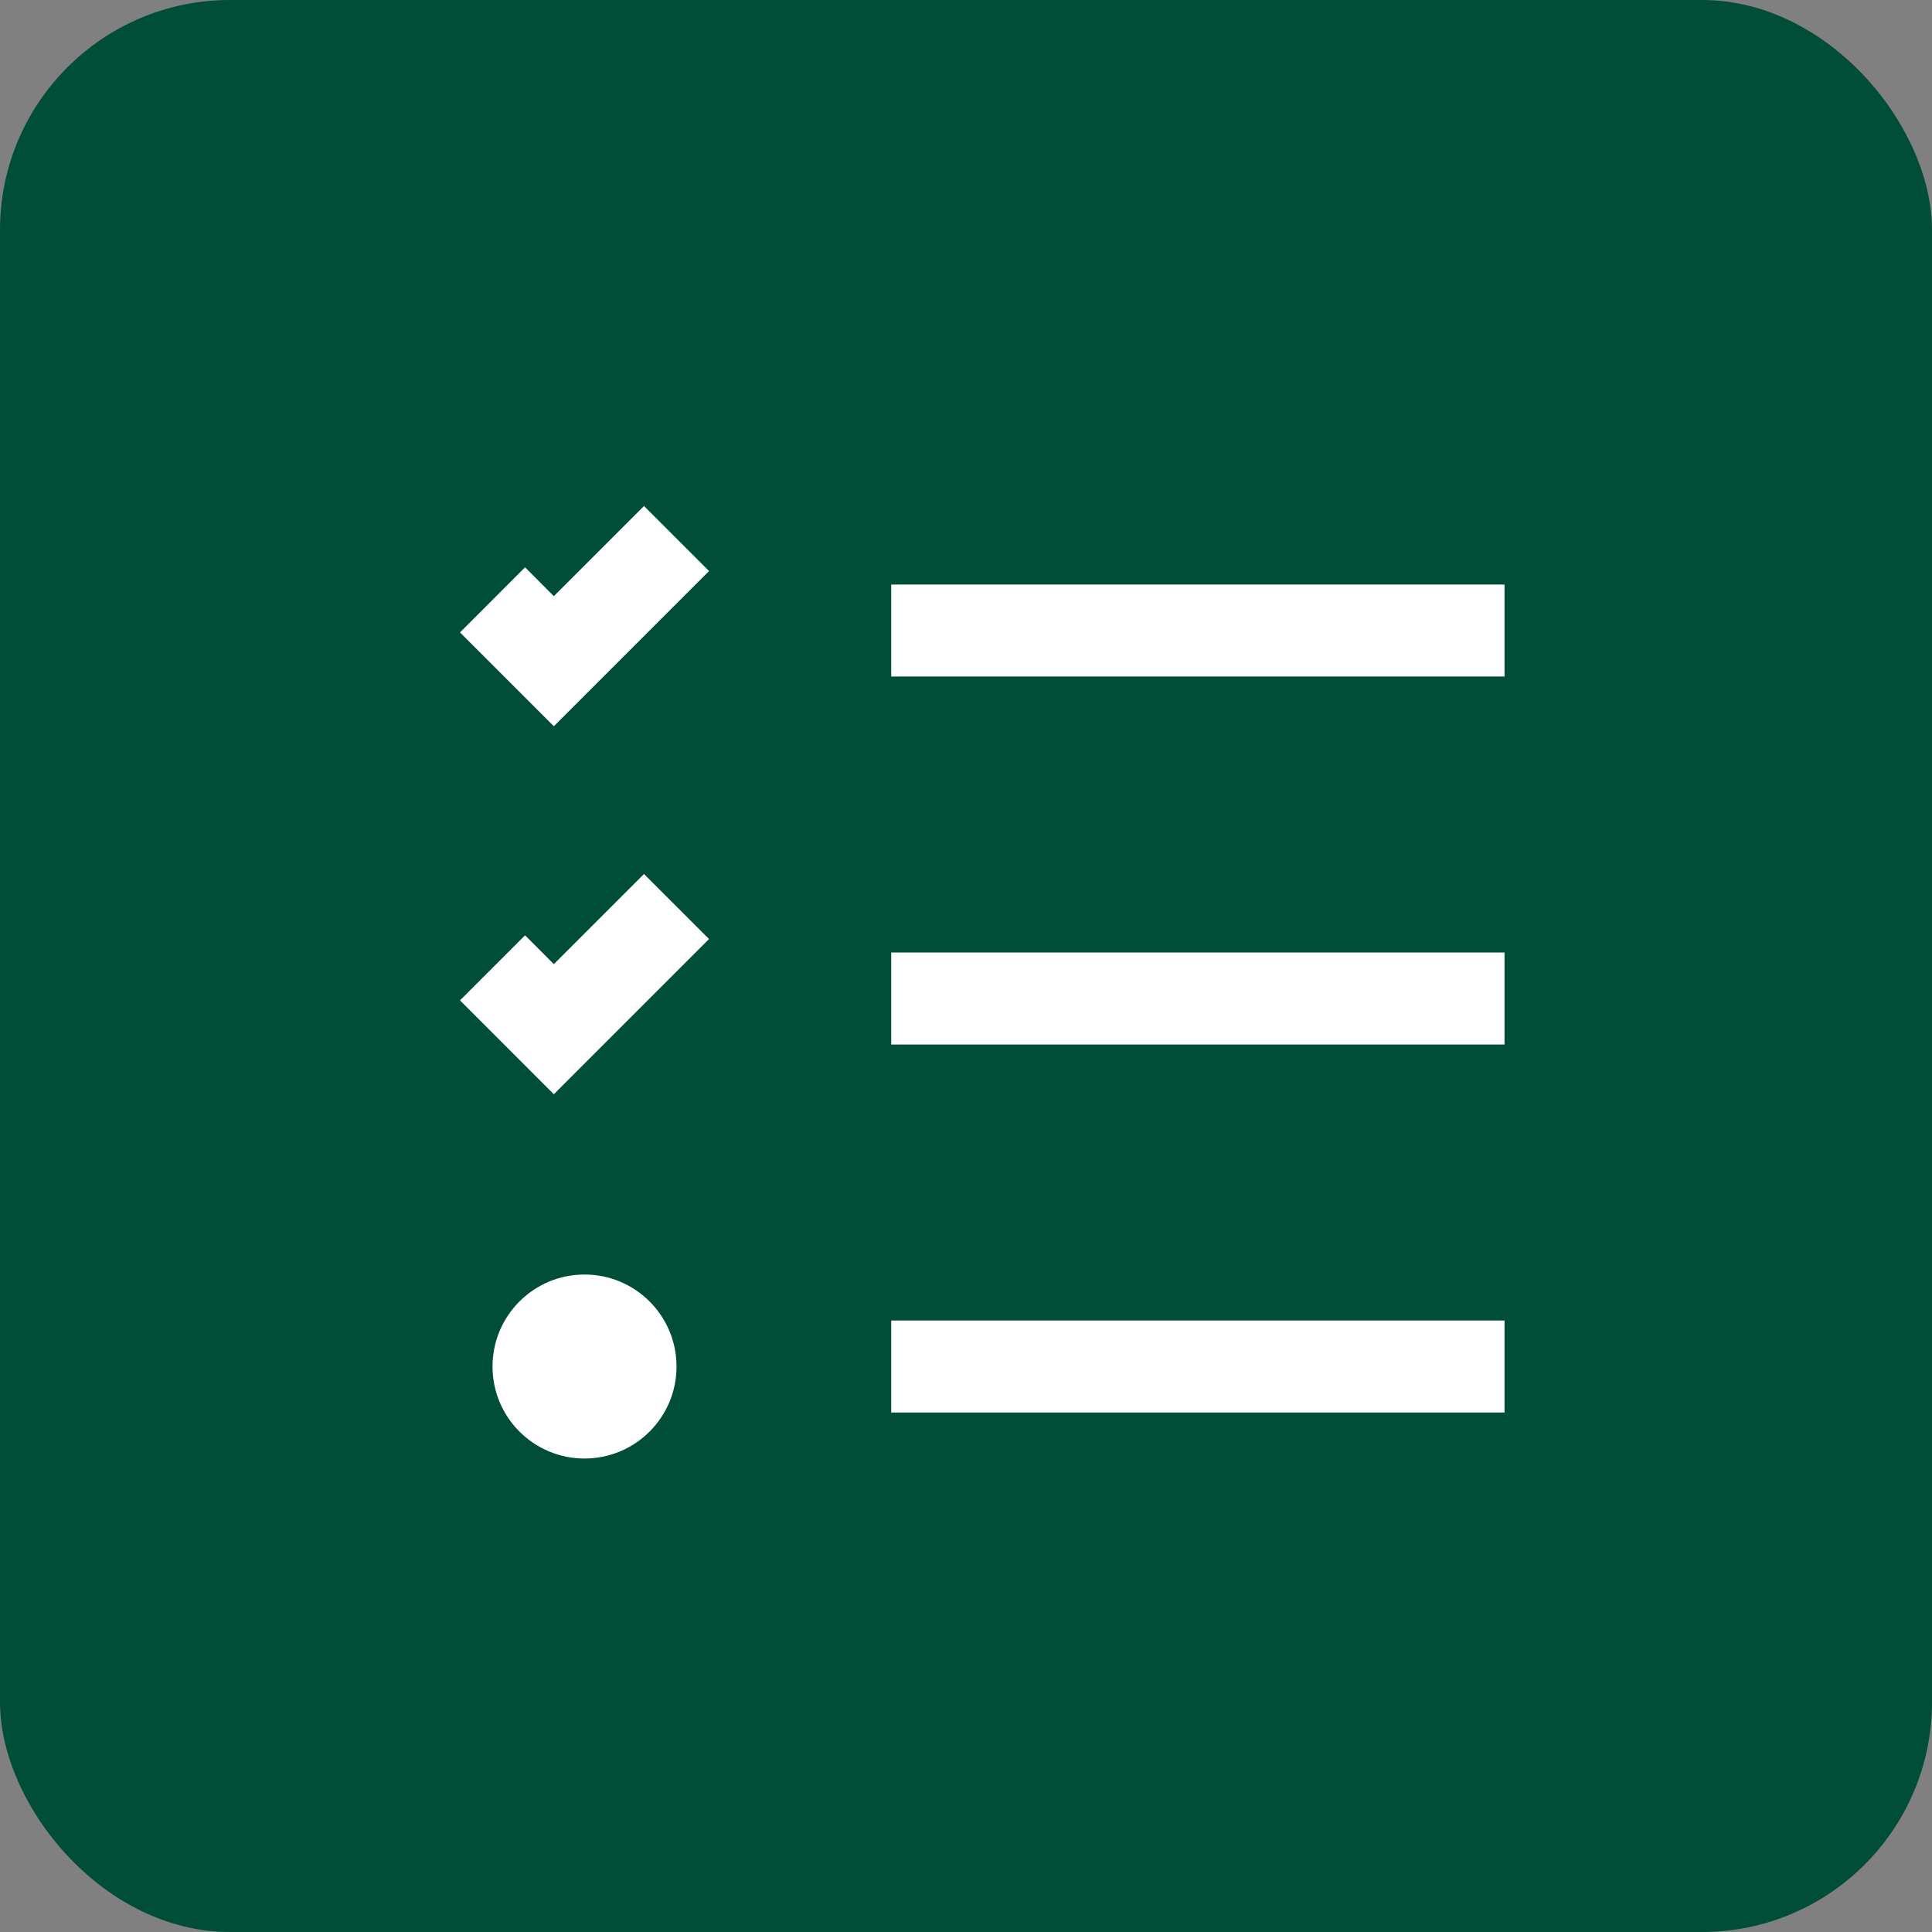
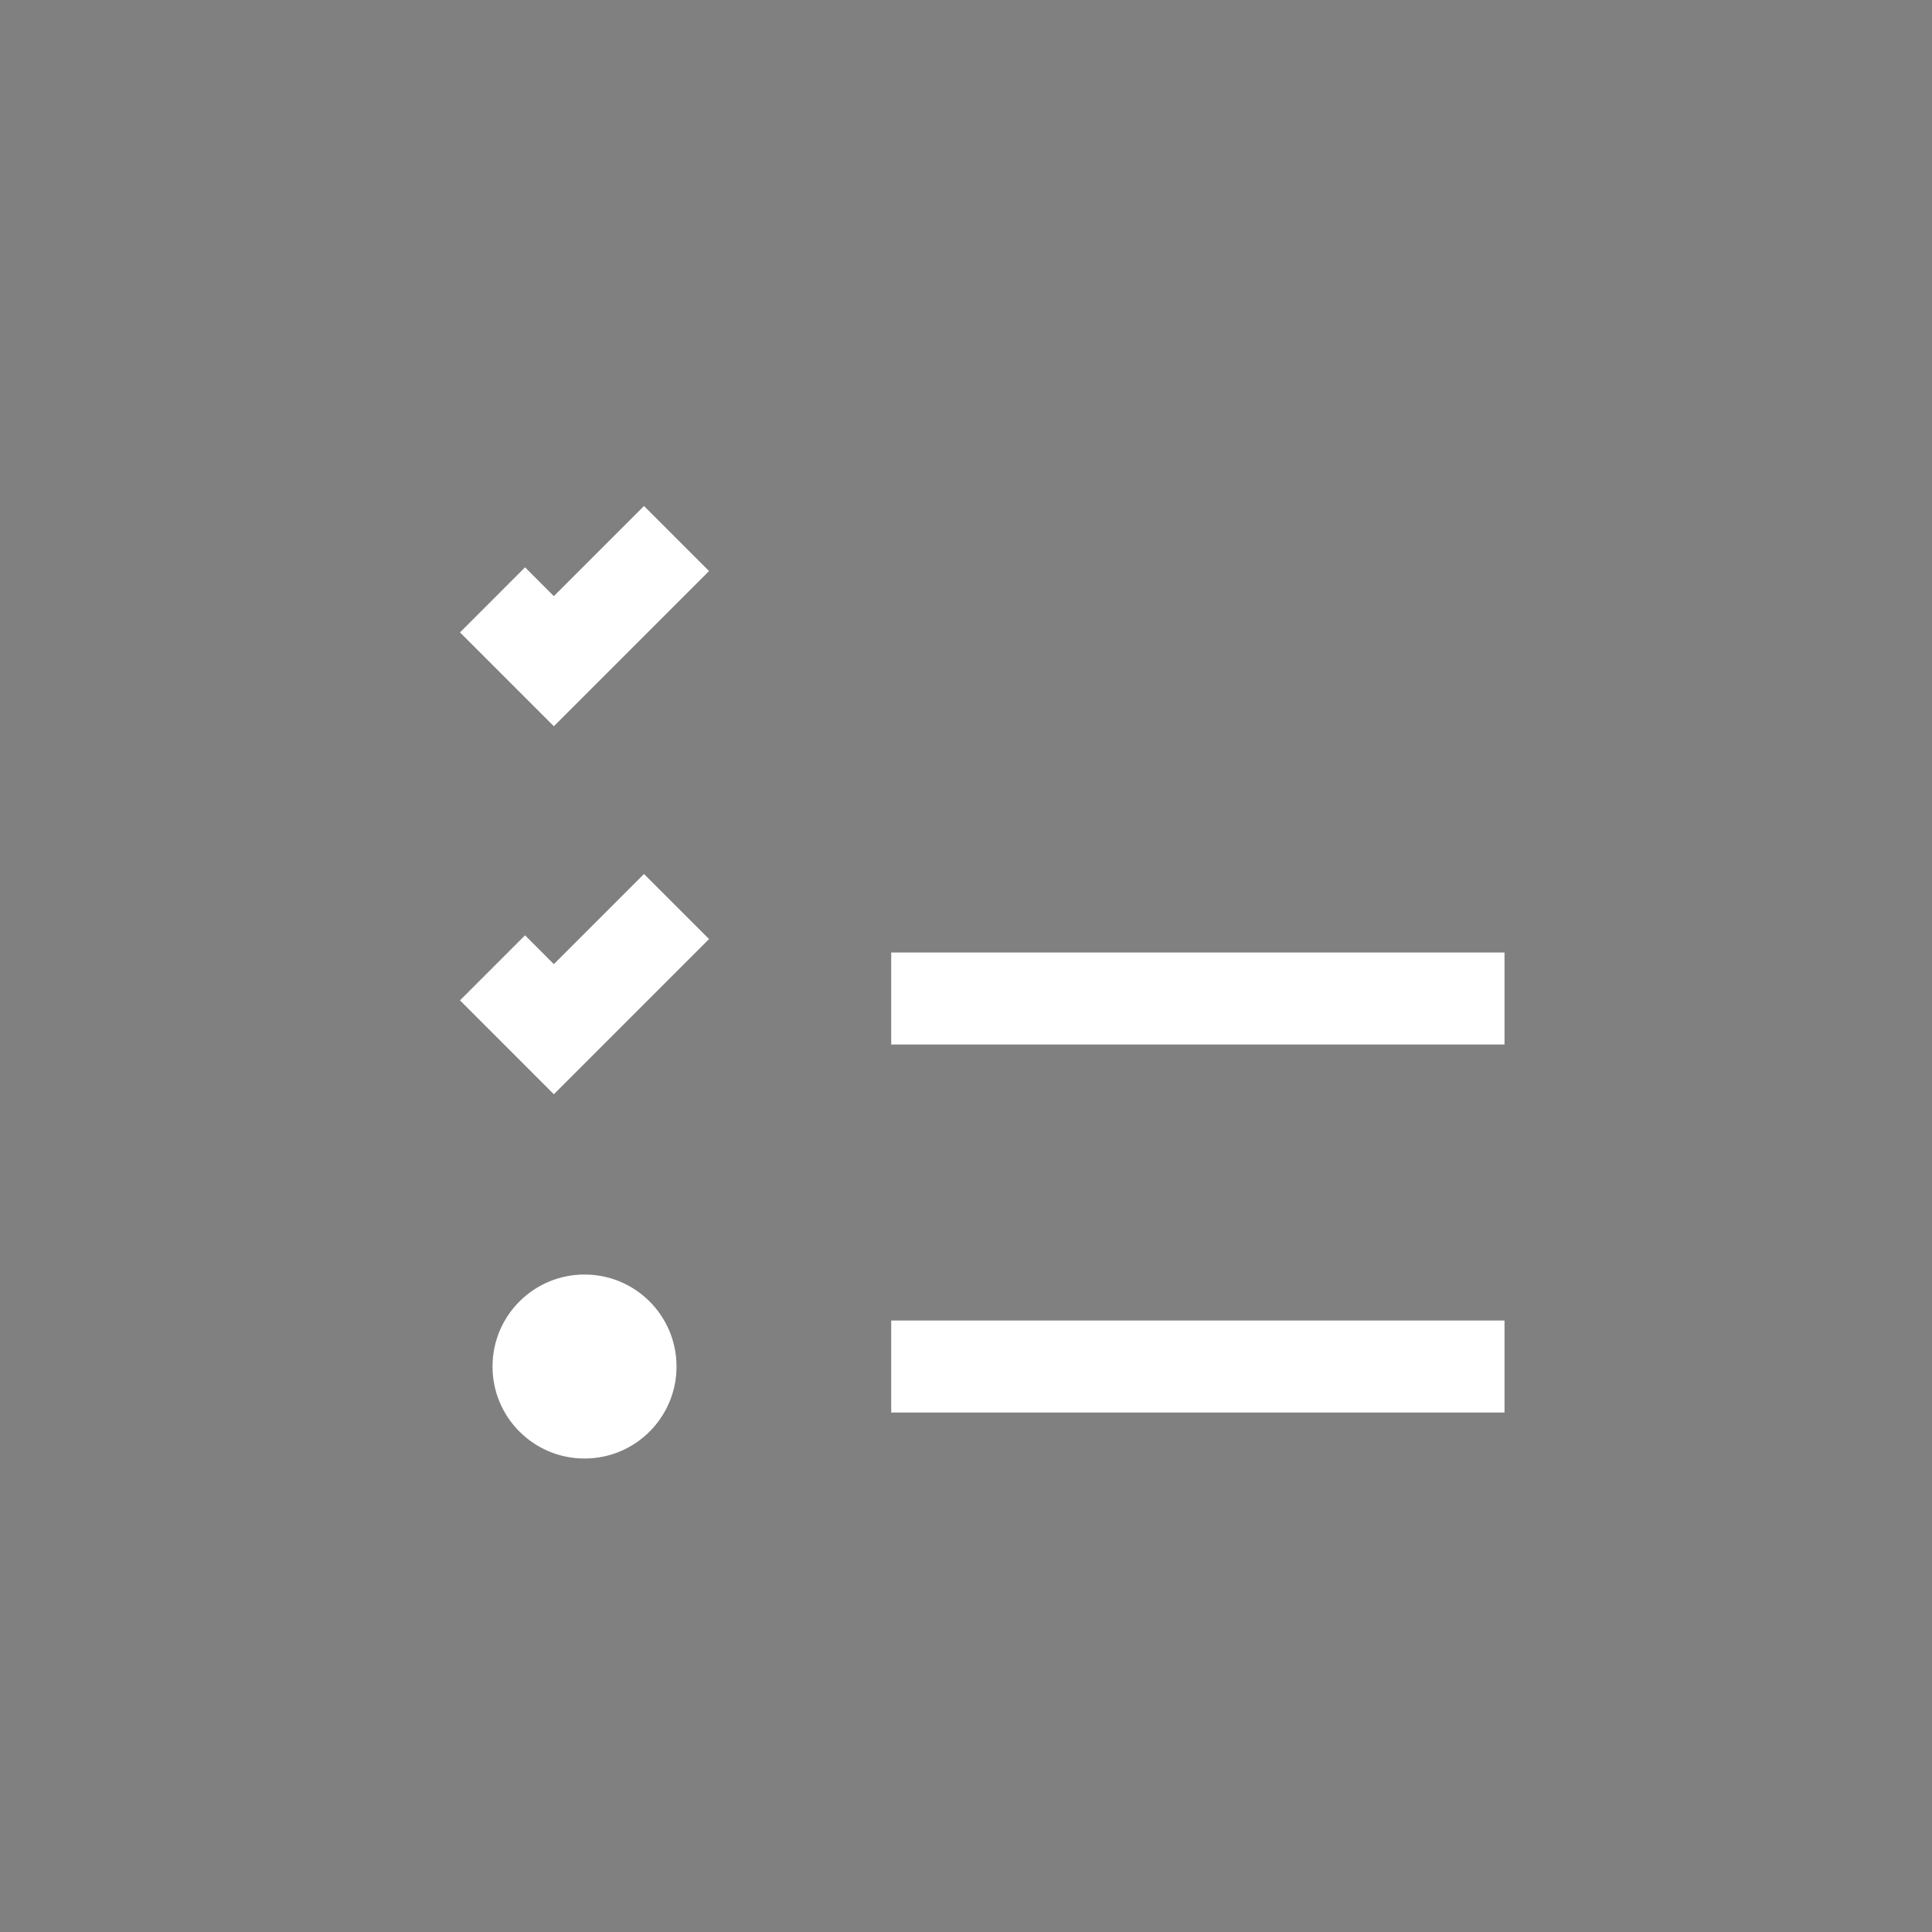
<svg xmlns="http://www.w3.org/2000/svg" width="42" height="42" viewBox="0 0 42 42" fill="none">
  <rect x="0" y="0" width="42" height="42" fill="#808080" stroke="none" />
-   <rect width="42" height="42" rx="5" fill="#004D38" />
-   <path fill-rule="evenodd" clip-rule="evenodd" d="M14 11L15.414 12.414L12.04 15.788L10 13.748L11.414 12.333L12.04 12.96L14 11ZM32.707 14.707H19.374V12.707H32.707V14.707ZM15.414 20.414L12.04 23.788L10 21.747L11.414 20.333L12.04 20.96L14 19L15.414 20.414ZM32.707 22.707H19.374V20.707H32.707V22.707ZM10.707 29.707C10.707 28.602 11.602 27.707 12.707 27.707C13.812 27.707 14.707 28.602 14.707 29.707C14.707 30.812 13.812 31.707 12.707 31.707C11.602 31.707 10.707 30.812 10.707 29.707ZM32.707 30.707H19.374V28.707H32.707V30.707Z" fill="white" />
+   <path fill-rule="evenodd" clip-rule="evenodd" d="M14 11L15.414 12.414L12.04 15.788L10 13.748L11.414 12.333L12.04 12.96L14 11ZM32.707 14.707H19.374H32.707V14.707ZM15.414 20.414L12.04 23.788L10 21.747L11.414 20.333L12.04 20.96L14 19L15.414 20.414ZM32.707 22.707H19.374V20.707H32.707V22.707ZM10.707 29.707C10.707 28.602 11.602 27.707 12.707 27.707C13.812 27.707 14.707 28.602 14.707 29.707C14.707 30.812 13.812 31.707 12.707 31.707C11.602 31.707 10.707 30.812 10.707 29.707ZM32.707 30.707H19.374V28.707H32.707V30.707Z" fill="white" />
</svg>